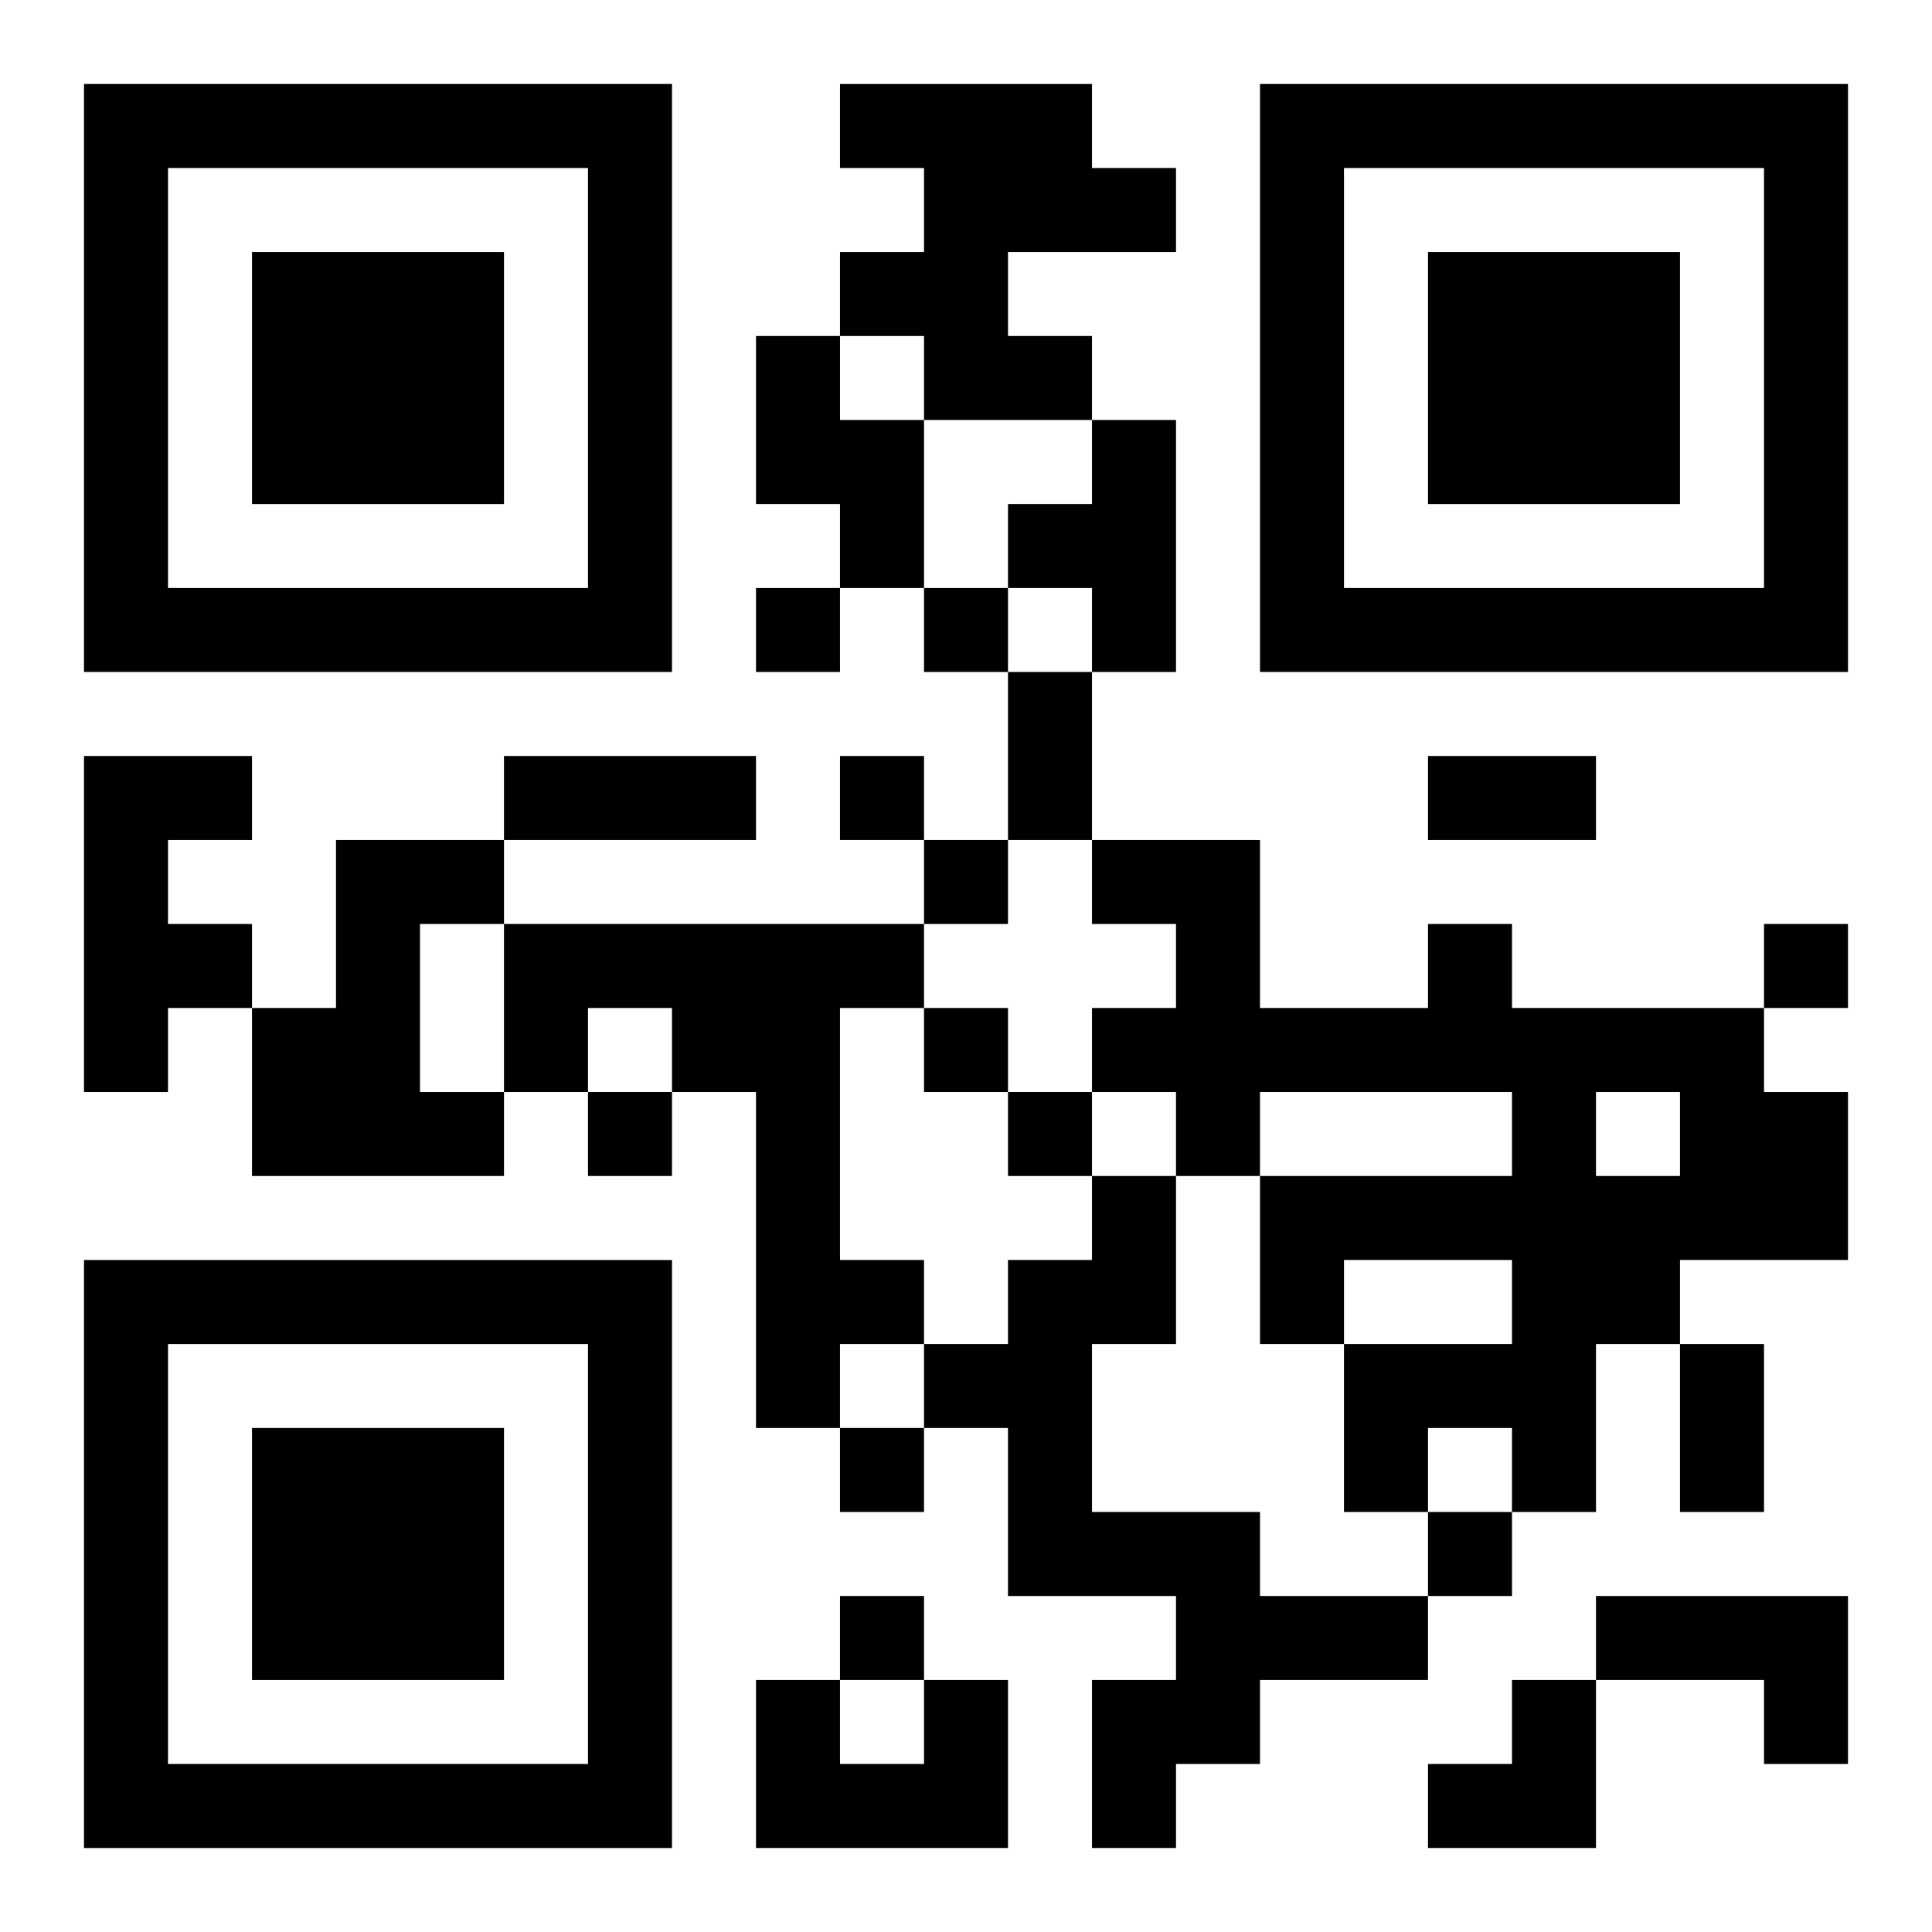
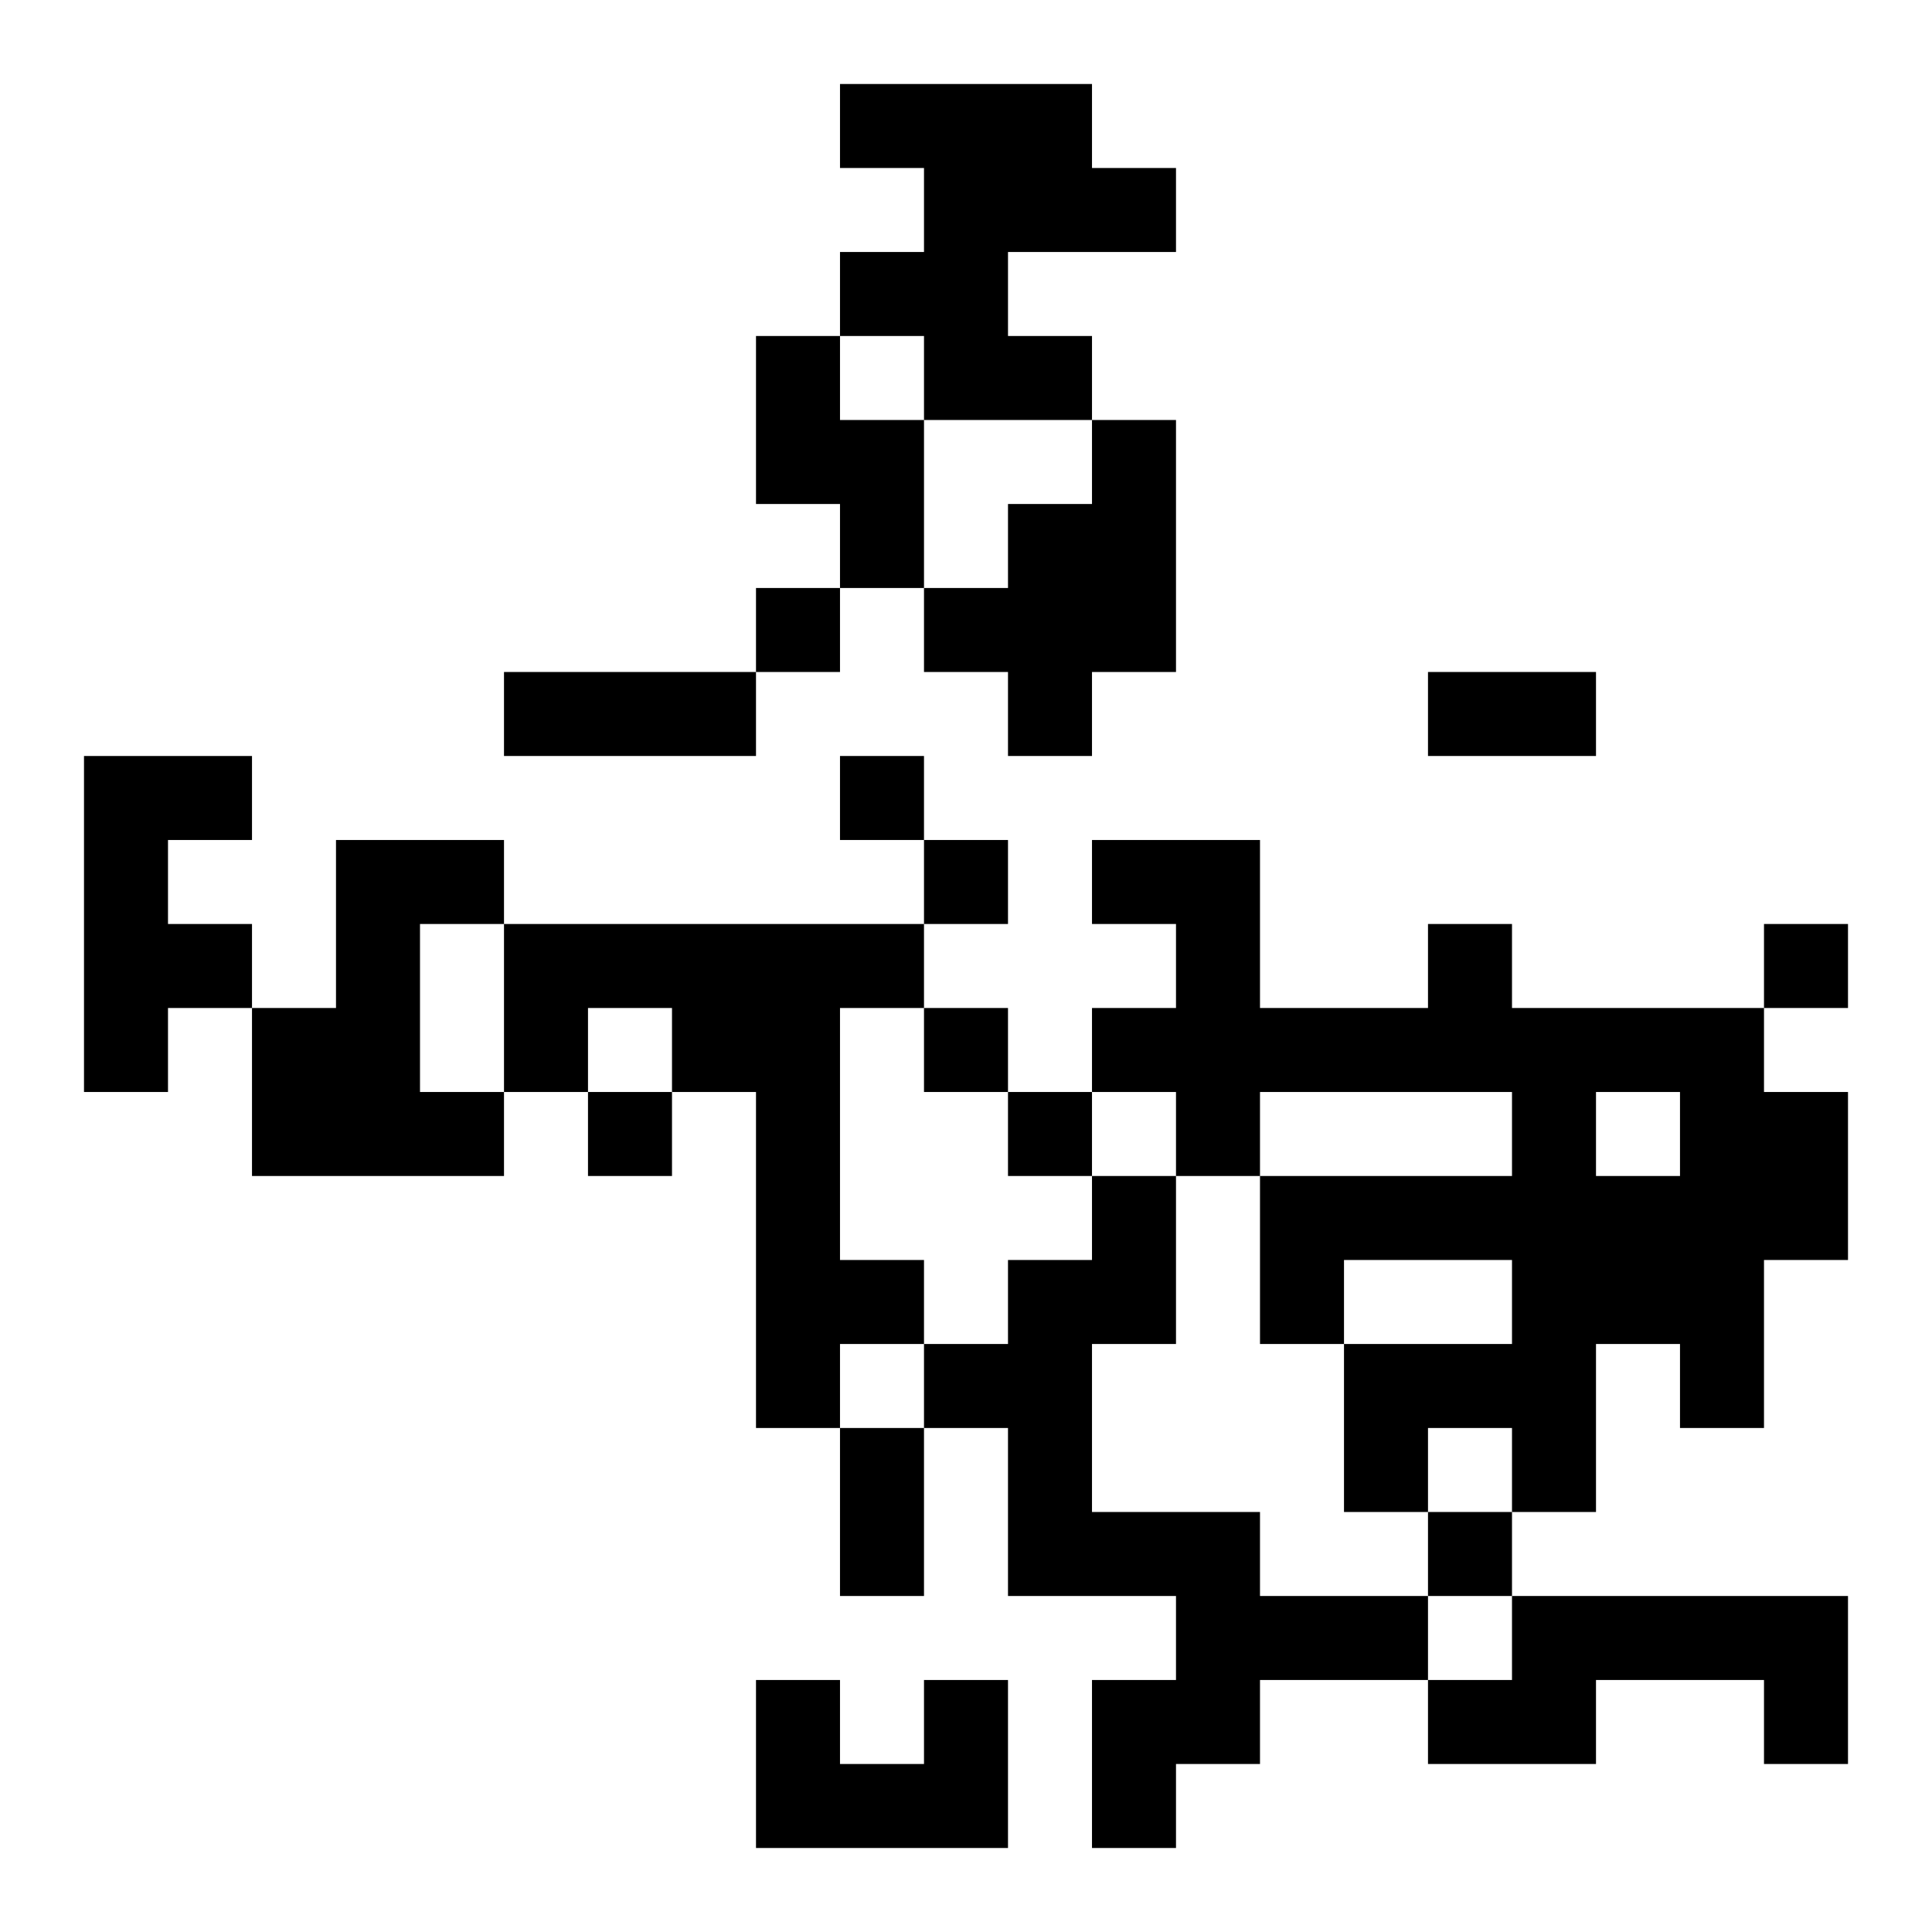
<svg xmlns="http://www.w3.org/2000/svg" xmlns:xlink="http://www.w3.org/1999/xlink" width="250" height="250" baseProfile="full" version="1.1" viewBox="-1 -1 23 23">
  <symbol id="a">
-     <path d="m0 7v7h7v-7h-7zm1 1h5v5h-5v-5zm1 1v3h3v-3h-3z" />
-   </symbol>
+     </symbol>
  <use y="-7" xlink:href="#a" />
  <use y="7" xlink:href="#a" />
  <use x="14" y="-7" xlink:href="#a" />
-   <path d="m9 0h3v1h1v1h-2v1h1v1h-2v-1h-1v-1h1v-1h-1v-1m-1 3h1v1h1v2h-1v-1h-1v-2m4 1h1v3h-1v-1h-1v-1h1v-1m-12 4h2v1h-1v1h1v1h-1v1h-1v-4m3 1h2v1h-1v2h1v1h-3v-2h1v-2m2 1h5v1h-1v3h1v1h-1v1h-1v-4h-1v-1h-1v1h-1v-2m11 0h1v1h3v1h1v2h-2v1h-1v2h-1v-1h-1v1h-1v-2h2v-1h-2v1h-1v-2h3v-1h-3v1h-1v-1h-1v-1h1v-1h-1v-1h2v2h2v-1m2 2v1h1v-1h-1m-6 1h1v2h-1v2h2v1h2v1h-2v1h-1v1h-1v-2h1v-1h-2v-2h-1v-1h1v-1h1v-1m6 5h3v2h-1v-1h-2v-1m-8 1h1v2h-3v-2h1v1h1v-1m-2-13v1h1v-1h-1m2 0v1h1v-1h-1m-1 2v1h1v-1h-1m1 1v1h1v-1h-1m10 1v1h1v-1h-1m-10 1v1h1v-1h-1m-4 1v1h1v-1h-1m5 0v1h1v-1h-1m-2 4v1h1v-1h-1m7 1v1h1v-1h-1m-7 1v1h1v-1h-1m2-11h1v2h-1v-2m-6 1h3v1h-3v-1m11 0h2v1h-2v-1m3 7h1v2h-1v-2m-3 4m1 0h1v2h-2v-1h1z" />
+   <path d="m9 0h3v1h1v1h-2v1h1v1h-2v-1h-1v-1h1v-1h-1v-1m-1 3h1v1h1v2h-1v-1h-1v-2m4 1h1v3h-1v-1h-1v-1h1v-1m-12 4h2v1h-1v1h1v1h-1v1h-1v-4m3 1h2v1h-1v2h1v1h-3v-2h1v-2m2 1h5v1h-1v3h1v1h-1v1h-1v-4h-1v-1h-1v1h-1v-2m11 0h1v1h3v1h1v2h-2v1h-1v2h-1v-1h-1v1h-1v-2h2v-1h-2v1h-1v-2h3v-1h-3v1h-1v-1h-1v-1h1v-1h-1v-1h2v2h2v-1m2 2v1h1v-1h-1m-6 1h1v2h-1v2h2v1h2v1h-2v1h-1v1h-1v-2h1v-1h-2v-2h-1v-1h1v-1h1v-1m6 5h3v2h-1v-1h-2v-1m-8 1h1v2h-3v-2h1v1h1v-1m-2-13v1h1v-1h-1m2 0v1h1v-1h-1m-1 2v1h1v-1h-1m1 1v1h1v-1h-1m10 1v1h1v-1h-1m-10 1v1h1v-1h-1m-4 1v1h1v-1h-1m5 0v1h1v-1h-1m-2 4v1h1v-1h-1m7 1v1h1v-1h-1m-7 1h1v-1h-1m2-11h1v2h-1v-2m-6 1h3v1h-3v-1m11 0h2v1h-2v-1m3 7h1v2h-1v-2m-3 4m1 0h1v2h-2v-1h1z" />
</svg>